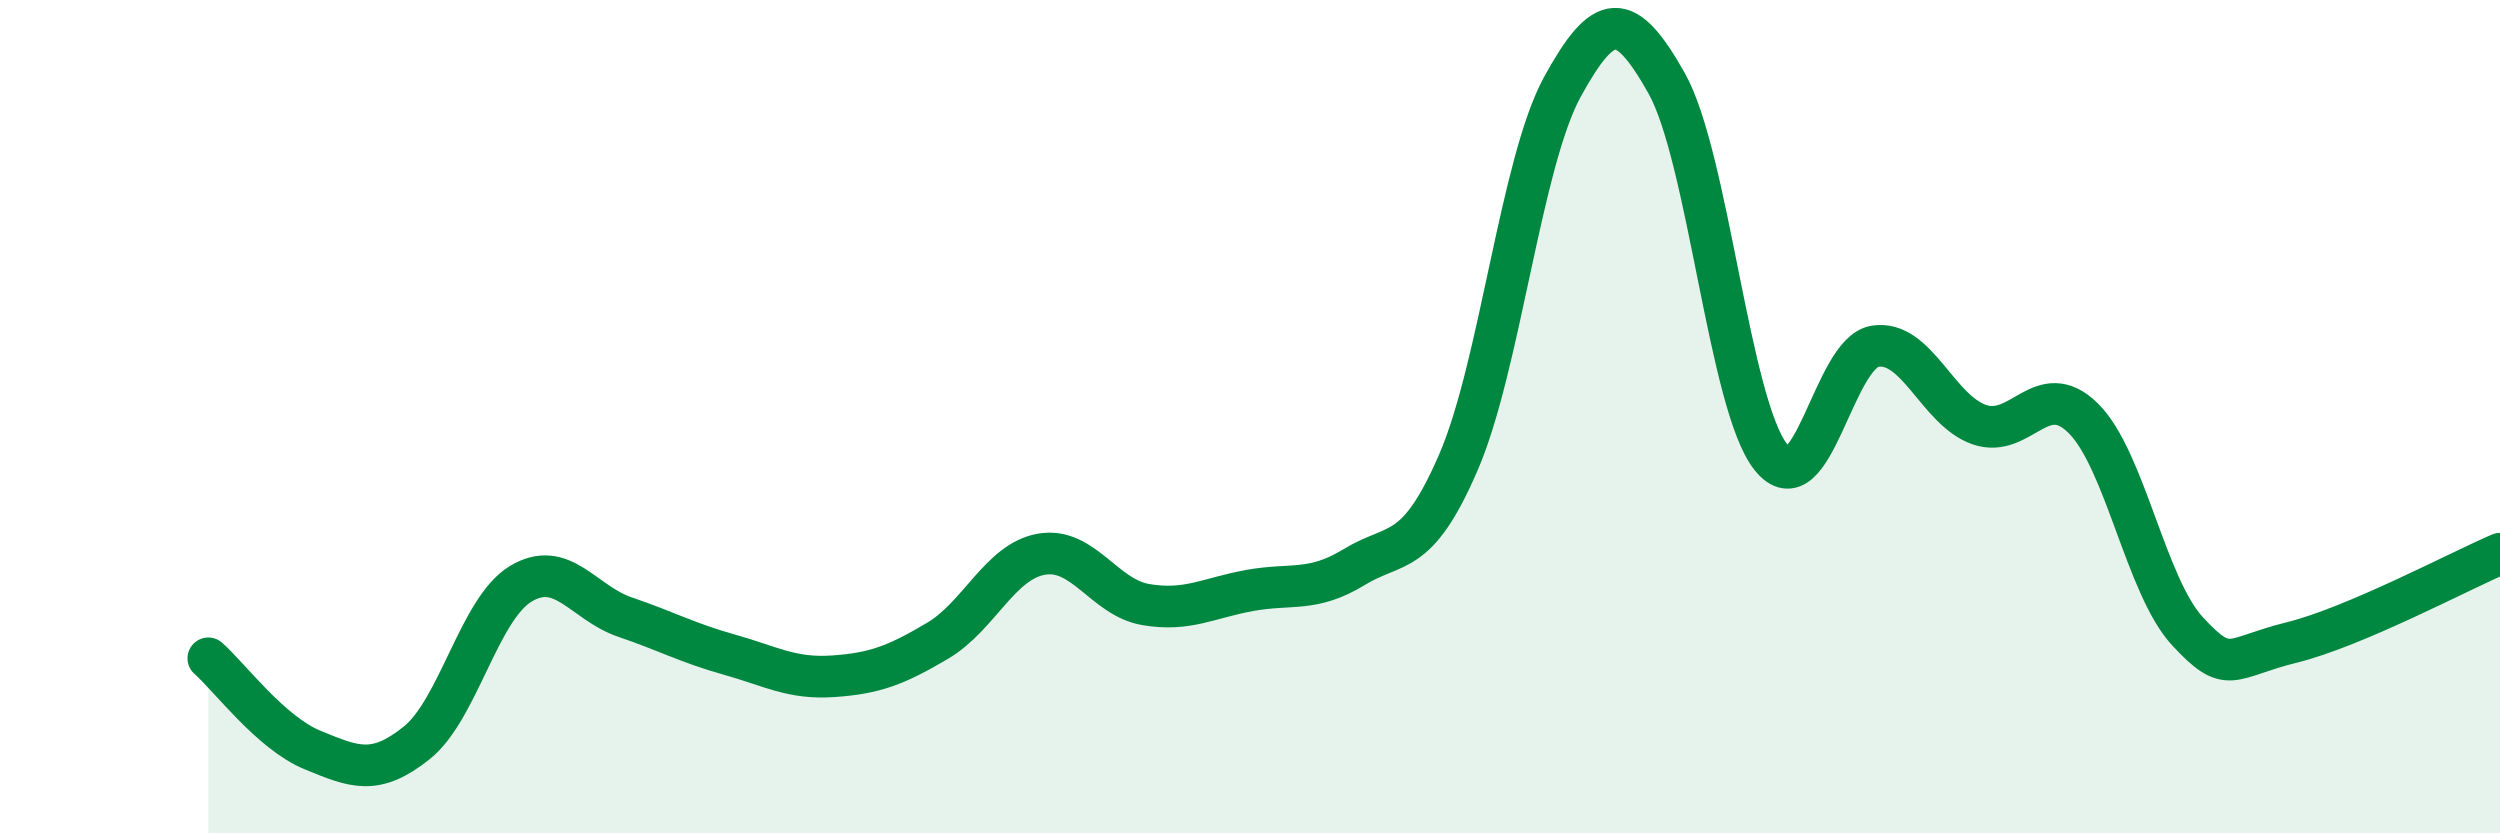
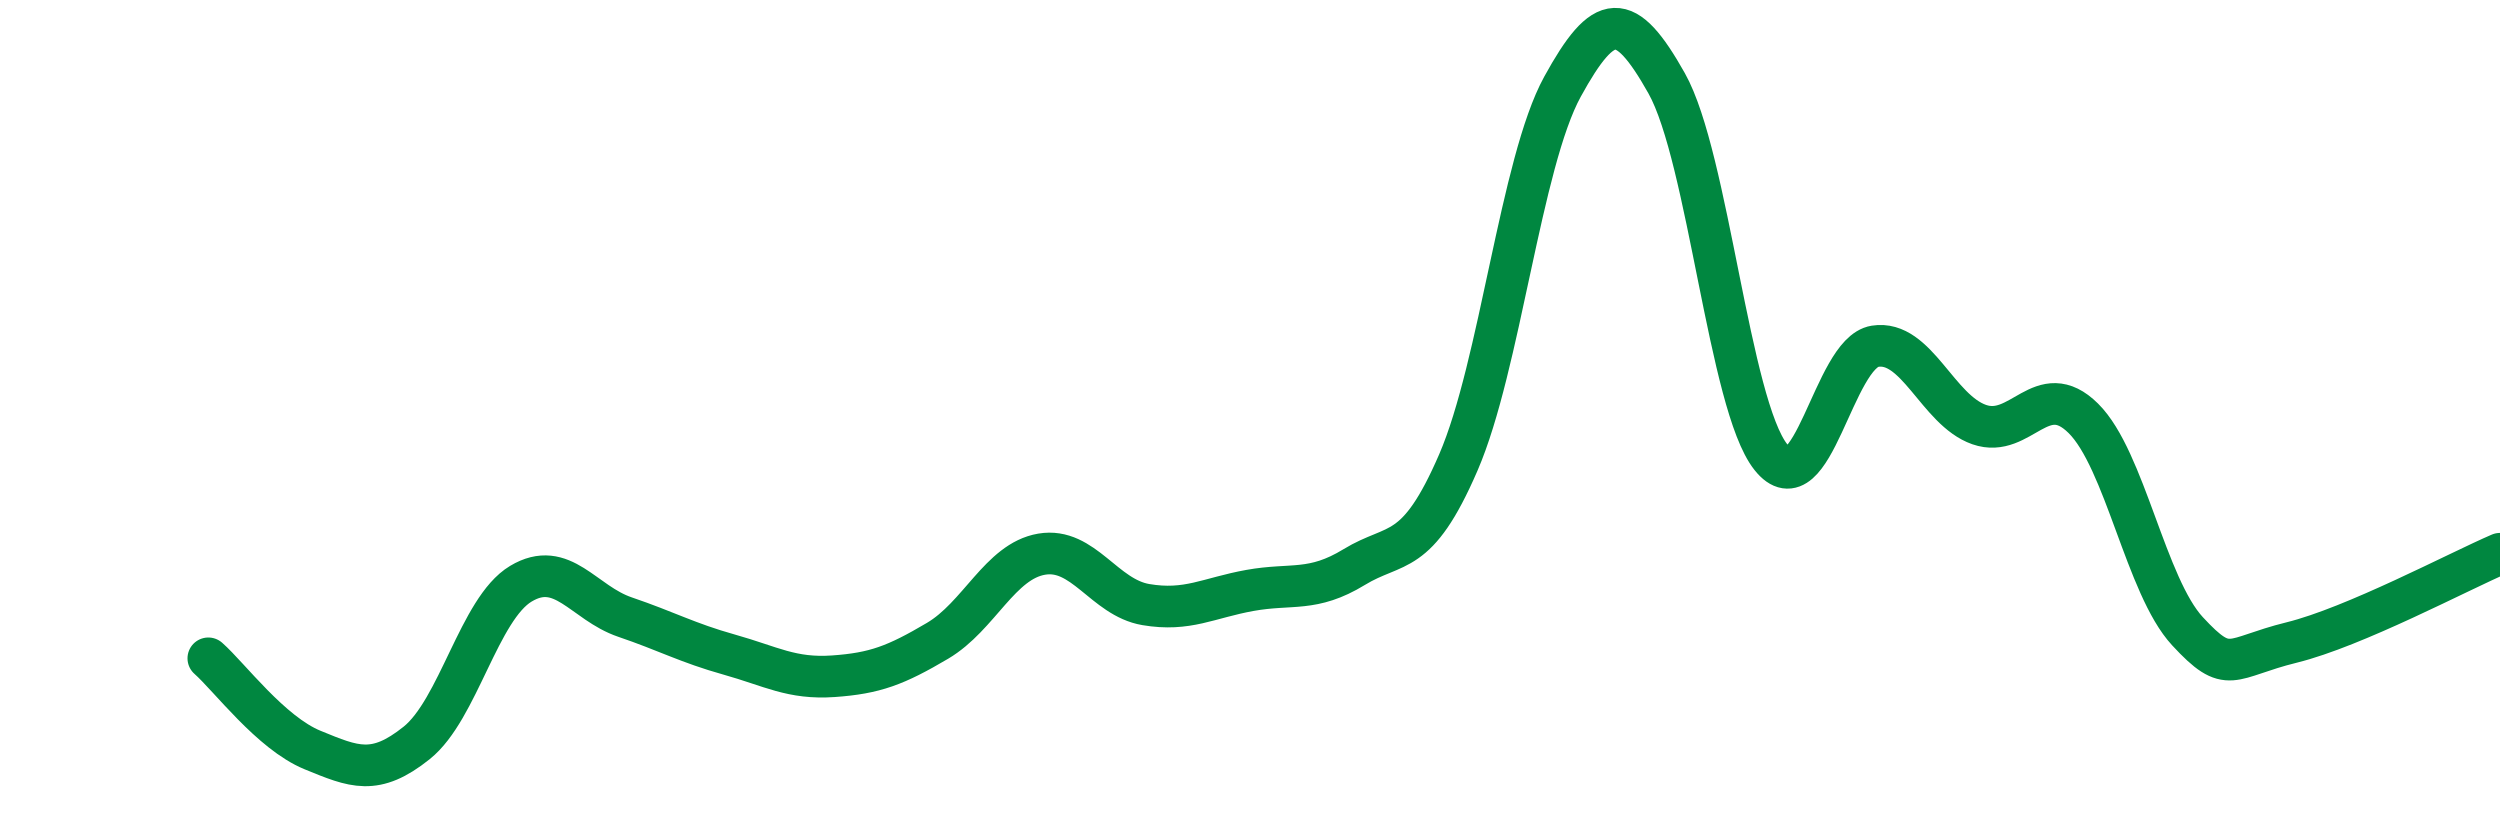
<svg xmlns="http://www.w3.org/2000/svg" width="60" height="20" viewBox="0 0 60 20">
-   <path d="M 5,15.8 C 5.5,16.24 6.5,17.59 7.5,18 C 8.5,18.41 9,18.63 10,17.83 C 11,17.03 11.5,14.61 12.5,14.01 C 13.5,13.41 14,14.47 15,14.81 C 16,15.15 16.5,15.43 17.5,15.71 C 18.5,15.99 19,16.3 20,16.23 C 21,16.16 21.5,15.97 22.5,15.38 C 23.5,14.79 24,13.47 25,13.3 C 26,13.13 26.5,14.34 27.5,14.51 C 28.5,14.68 29,14.35 30,14.17 C 31,13.99 31.5,14.22 32.5,13.61 C 33.5,13 34,13.41 35,11.1 C 36,8.79 36.5,3.9 37.5,2.08 C 38.5,0.26 39,0.22 40,2 C 41,3.78 41.5,9.71 42.5,10.97 C 43.5,12.23 44,8.47 45,8.31 C 46,8.15 46.5,9.84 47.5,10.19 C 48.5,10.54 49,9.05 50,10.04 C 51,11.03 51.5,14.07 52.5,15.15 C 53.5,16.23 53.5,15.79 55,15.42 C 56.5,15.05 59,13.72 60,13.29L60 20L5 20Z" fill="#008740" opacity="0.1" stroke-linecap="round" stroke-linejoin="round" />
  <path d="M 5,15.8 C 5.5,16.24 6.5,17.59 7.5,18 C 8.5,18.41 9,18.63 10,17.83 C 11,17.03 11.5,14.61 12.5,14.01 C 13.5,13.41 14,14.47 15,14.81 C 16,15.15 16.5,15.43 17.5,15.71 C 18.5,15.99 19,16.3 20,16.23 C 21,16.16 21.5,15.97 22.5,15.38 C 23.5,14.79 24,13.47 25,13.3 C 26,13.13 26.5,14.34 27.5,14.51 C 28.5,14.68 29,14.35 30,14.17 C 31,13.99 31.5,14.22 32.5,13.61 C 33.5,13 34,13.41 35,11.1 C 36,8.79 36.5,3.9 37.5,2.08 C 38.5,0.26 39,0.22 40,2 C 41,3.78 41.5,9.71 42.5,10.97 C 43.5,12.23 44,8.47 45,8.31 C 46,8.15 46.5,9.84 47.5,10.19 C 48.5,10.54 49,9.05 50,10.04 C 51,11.03 51.5,14.07 52.5,15.15 C 53.5,16.23 53.5,15.79 55,15.42 C 56.5,15.05 59,13.72 60,13.29" stroke="#008740" stroke-width="1" fill="none" stroke-linecap="round" stroke-linejoin="round" />
</svg>